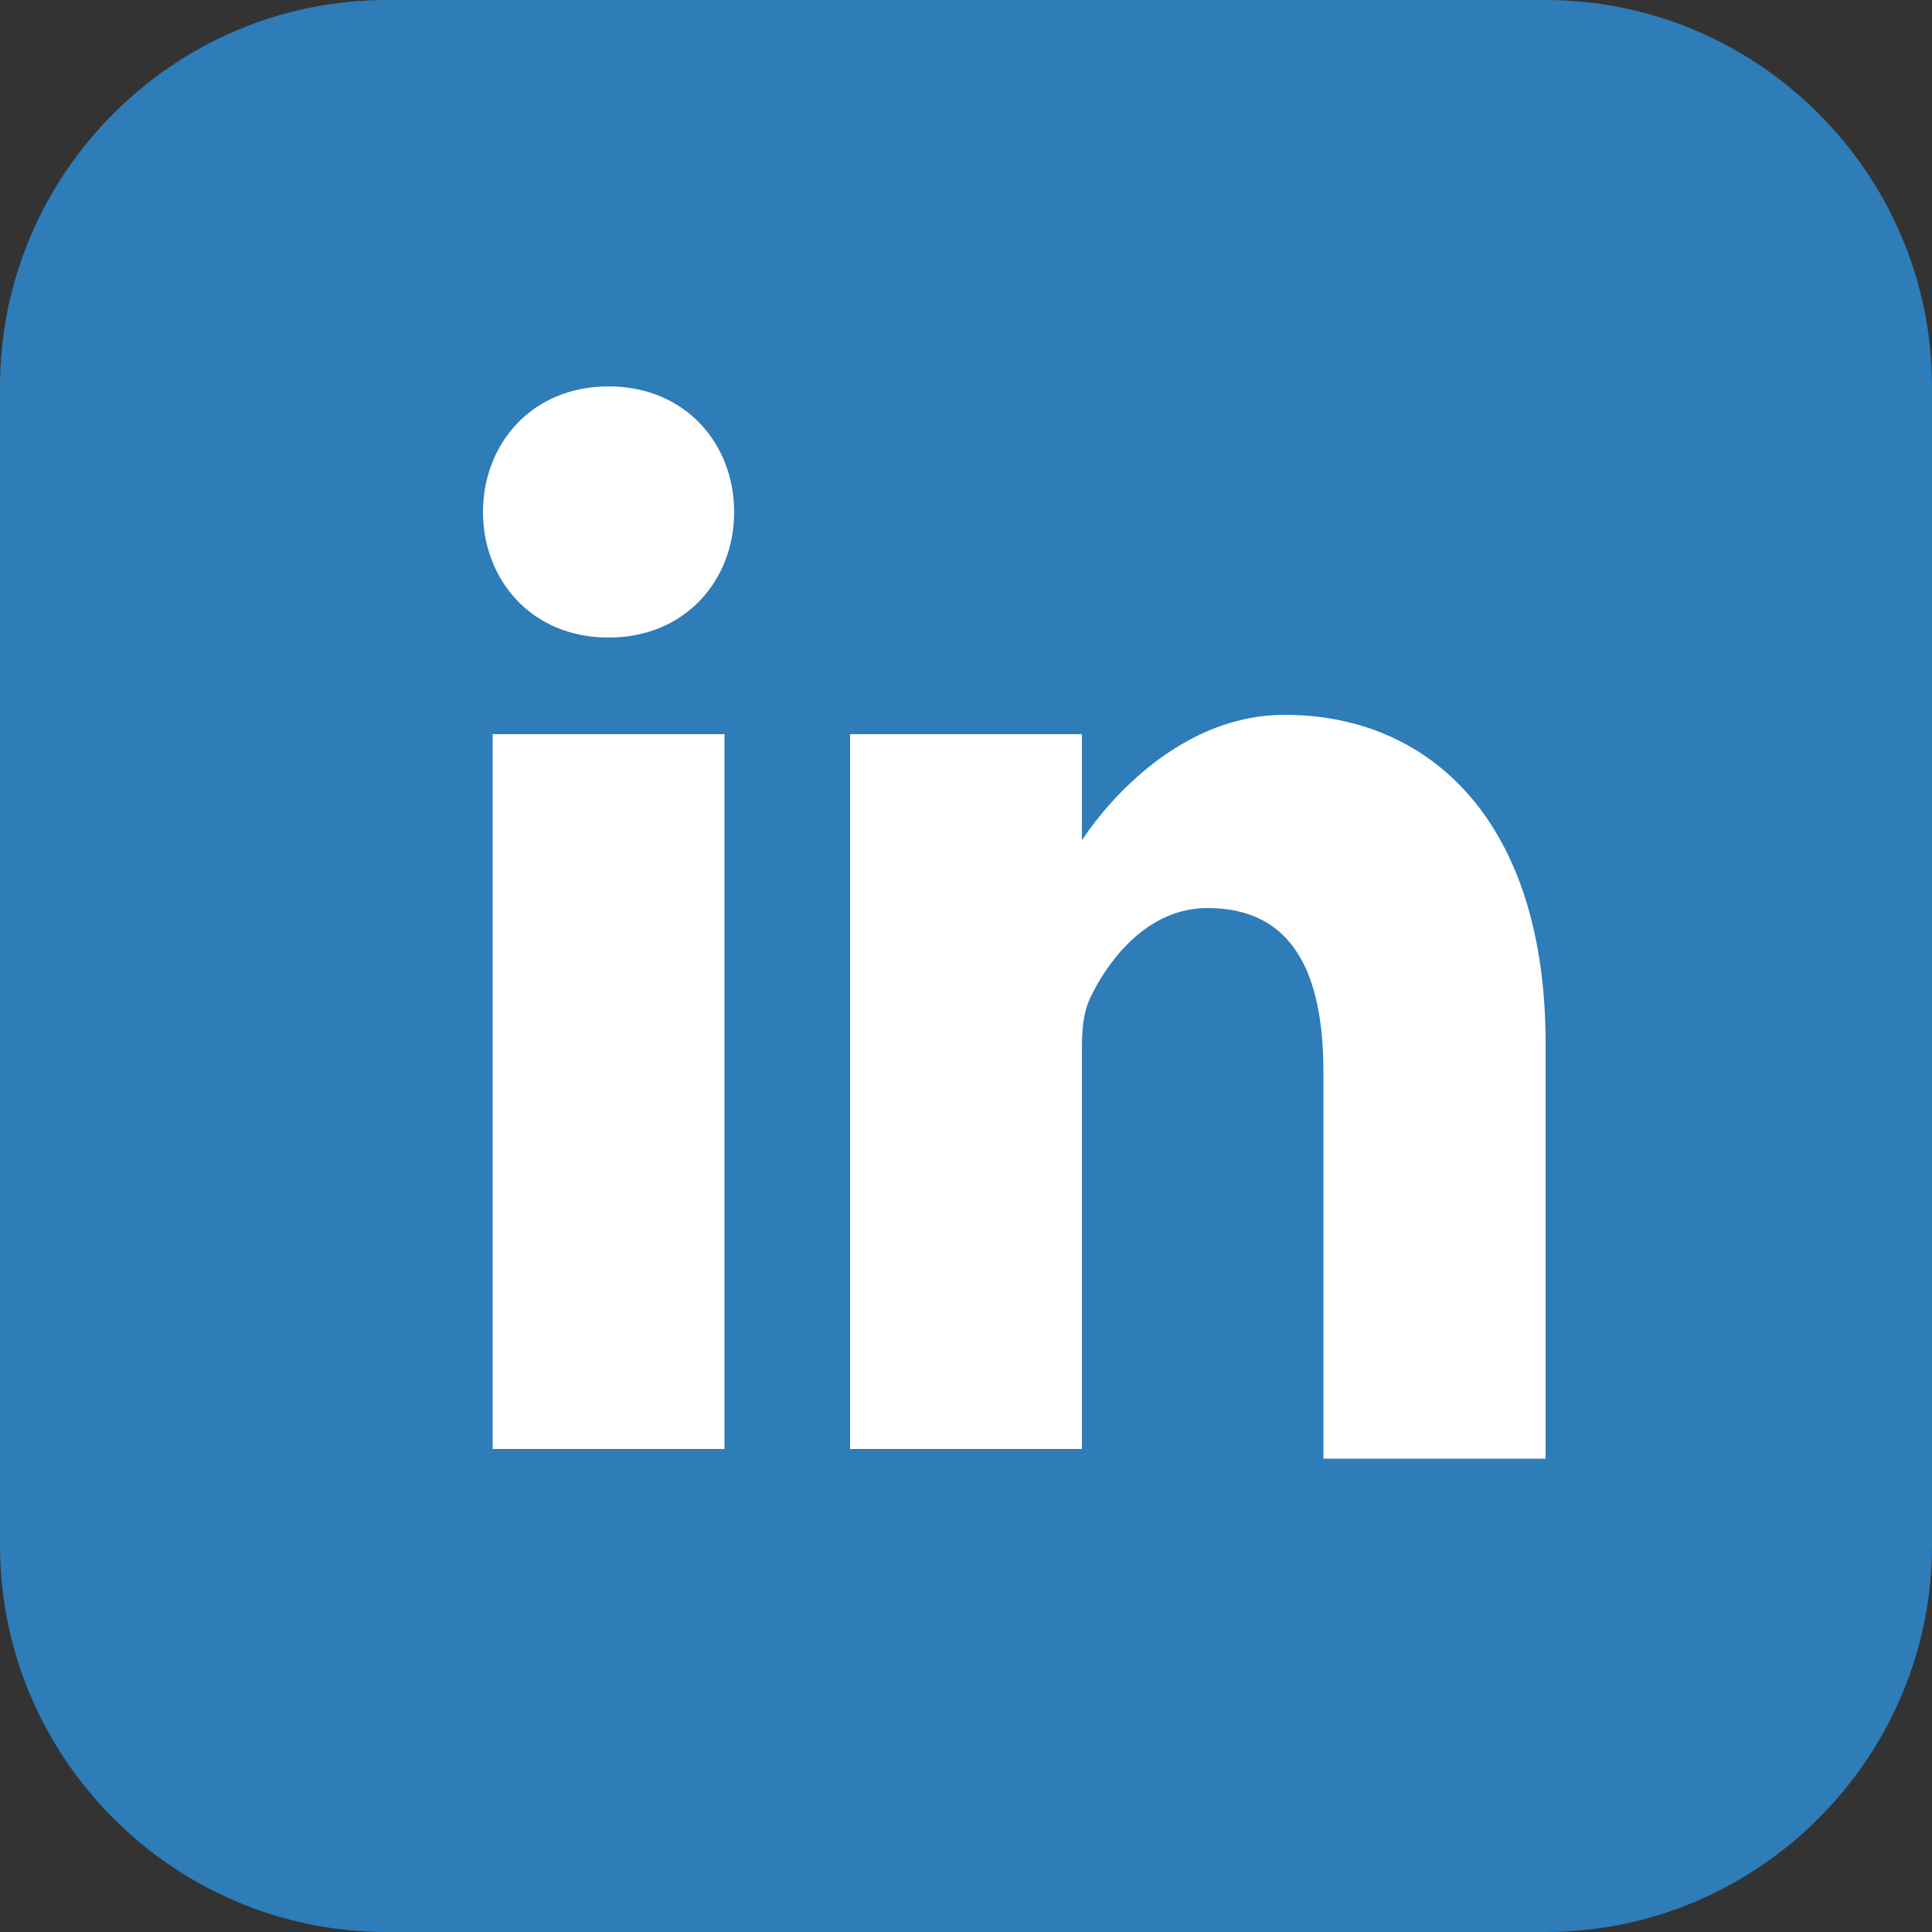
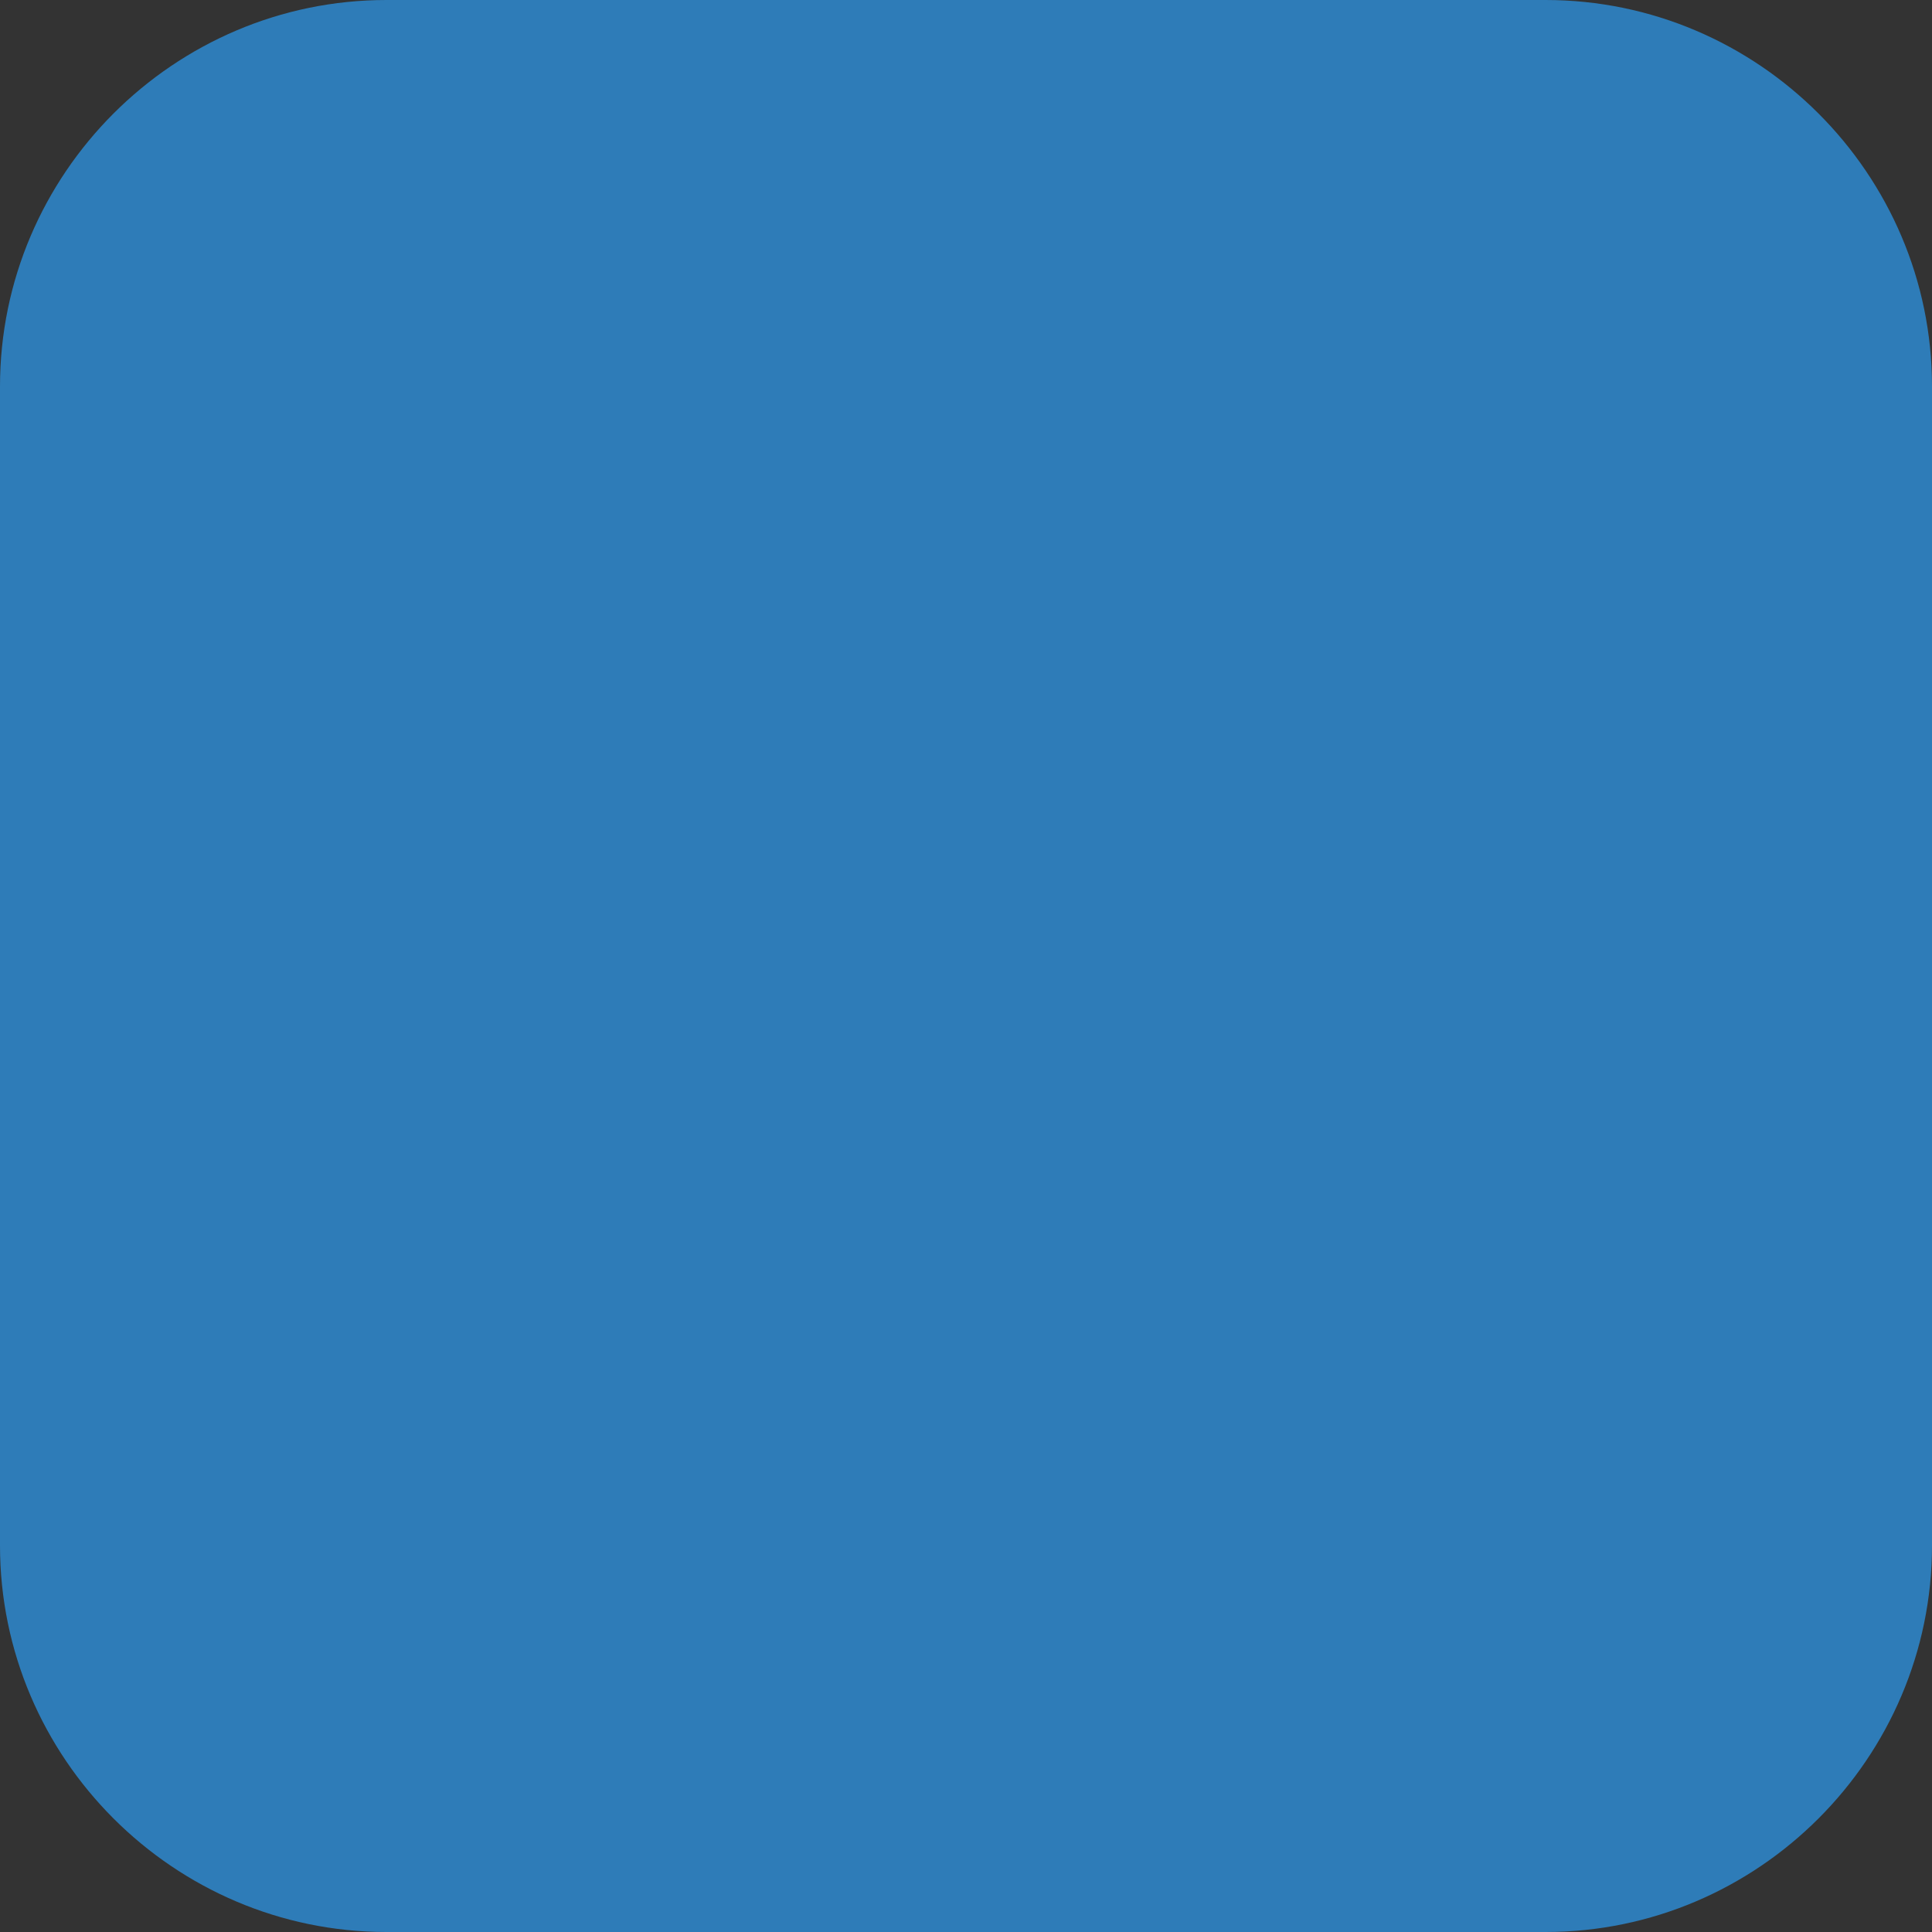
<svg xmlns="http://www.w3.org/2000/svg" version="1.1" x="0px" y="0px" viewBox="0 0 20 20" style="enable-background:new 0 0 20 20;" xml:space="preserve">
  <rect x="0" y="0" width="20" height="20" fill="#333333" stroke="none" />
  <style type="text/css">
	.st0{enable-background:new    ;}
	.st1{fill:#2E7CB8;}
	.st2{fill:#FFFFFF;}
</style>
  <g id="Rounded_Rectangle_1_1_" class="st0">
    <g id="Rounded_Rectangle_1">
      <g>
        <path class="st1" d="M16,0H4C1.8,0,0,1.8,0,4v12c0,2.2,1.8,4,4,4h12c2.2,0,4-1.8,4-4V4C20,1.8,18.2,0,16,0z" />
      </g>
    </g>
  </g>
  <g id="Shape_3_1_" class="st0">
    <g id="Shape_3">
      <g>
-         <path class="st2" d="M6.3,4C5.5,4,5,4.6,5,5.3C5,6,5.5,6.6,6.3,6.6h0c0.8,0,1.3-0.6,1.3-1.3C7.6,4.6,7.1,4,6.3,4z M5.1,15h2.4     V7.6H5.1V15z M13.3,7.4c-1.3,0-2.1,1.3-2.1,1.3V7.6H8.8V15h2.4v-4.1c0-0.2,0-0.4,0.1-0.6c0.2-0.4,0.6-0.9,1.2-0.9     c0.9,0,1.2,0.7,1.2,1.7v4H16v-4.3C16,8.5,14.8,7.4,13.3,7.4z" />
-       </g>
+         </g>
    </g>
  </g>
</svg>